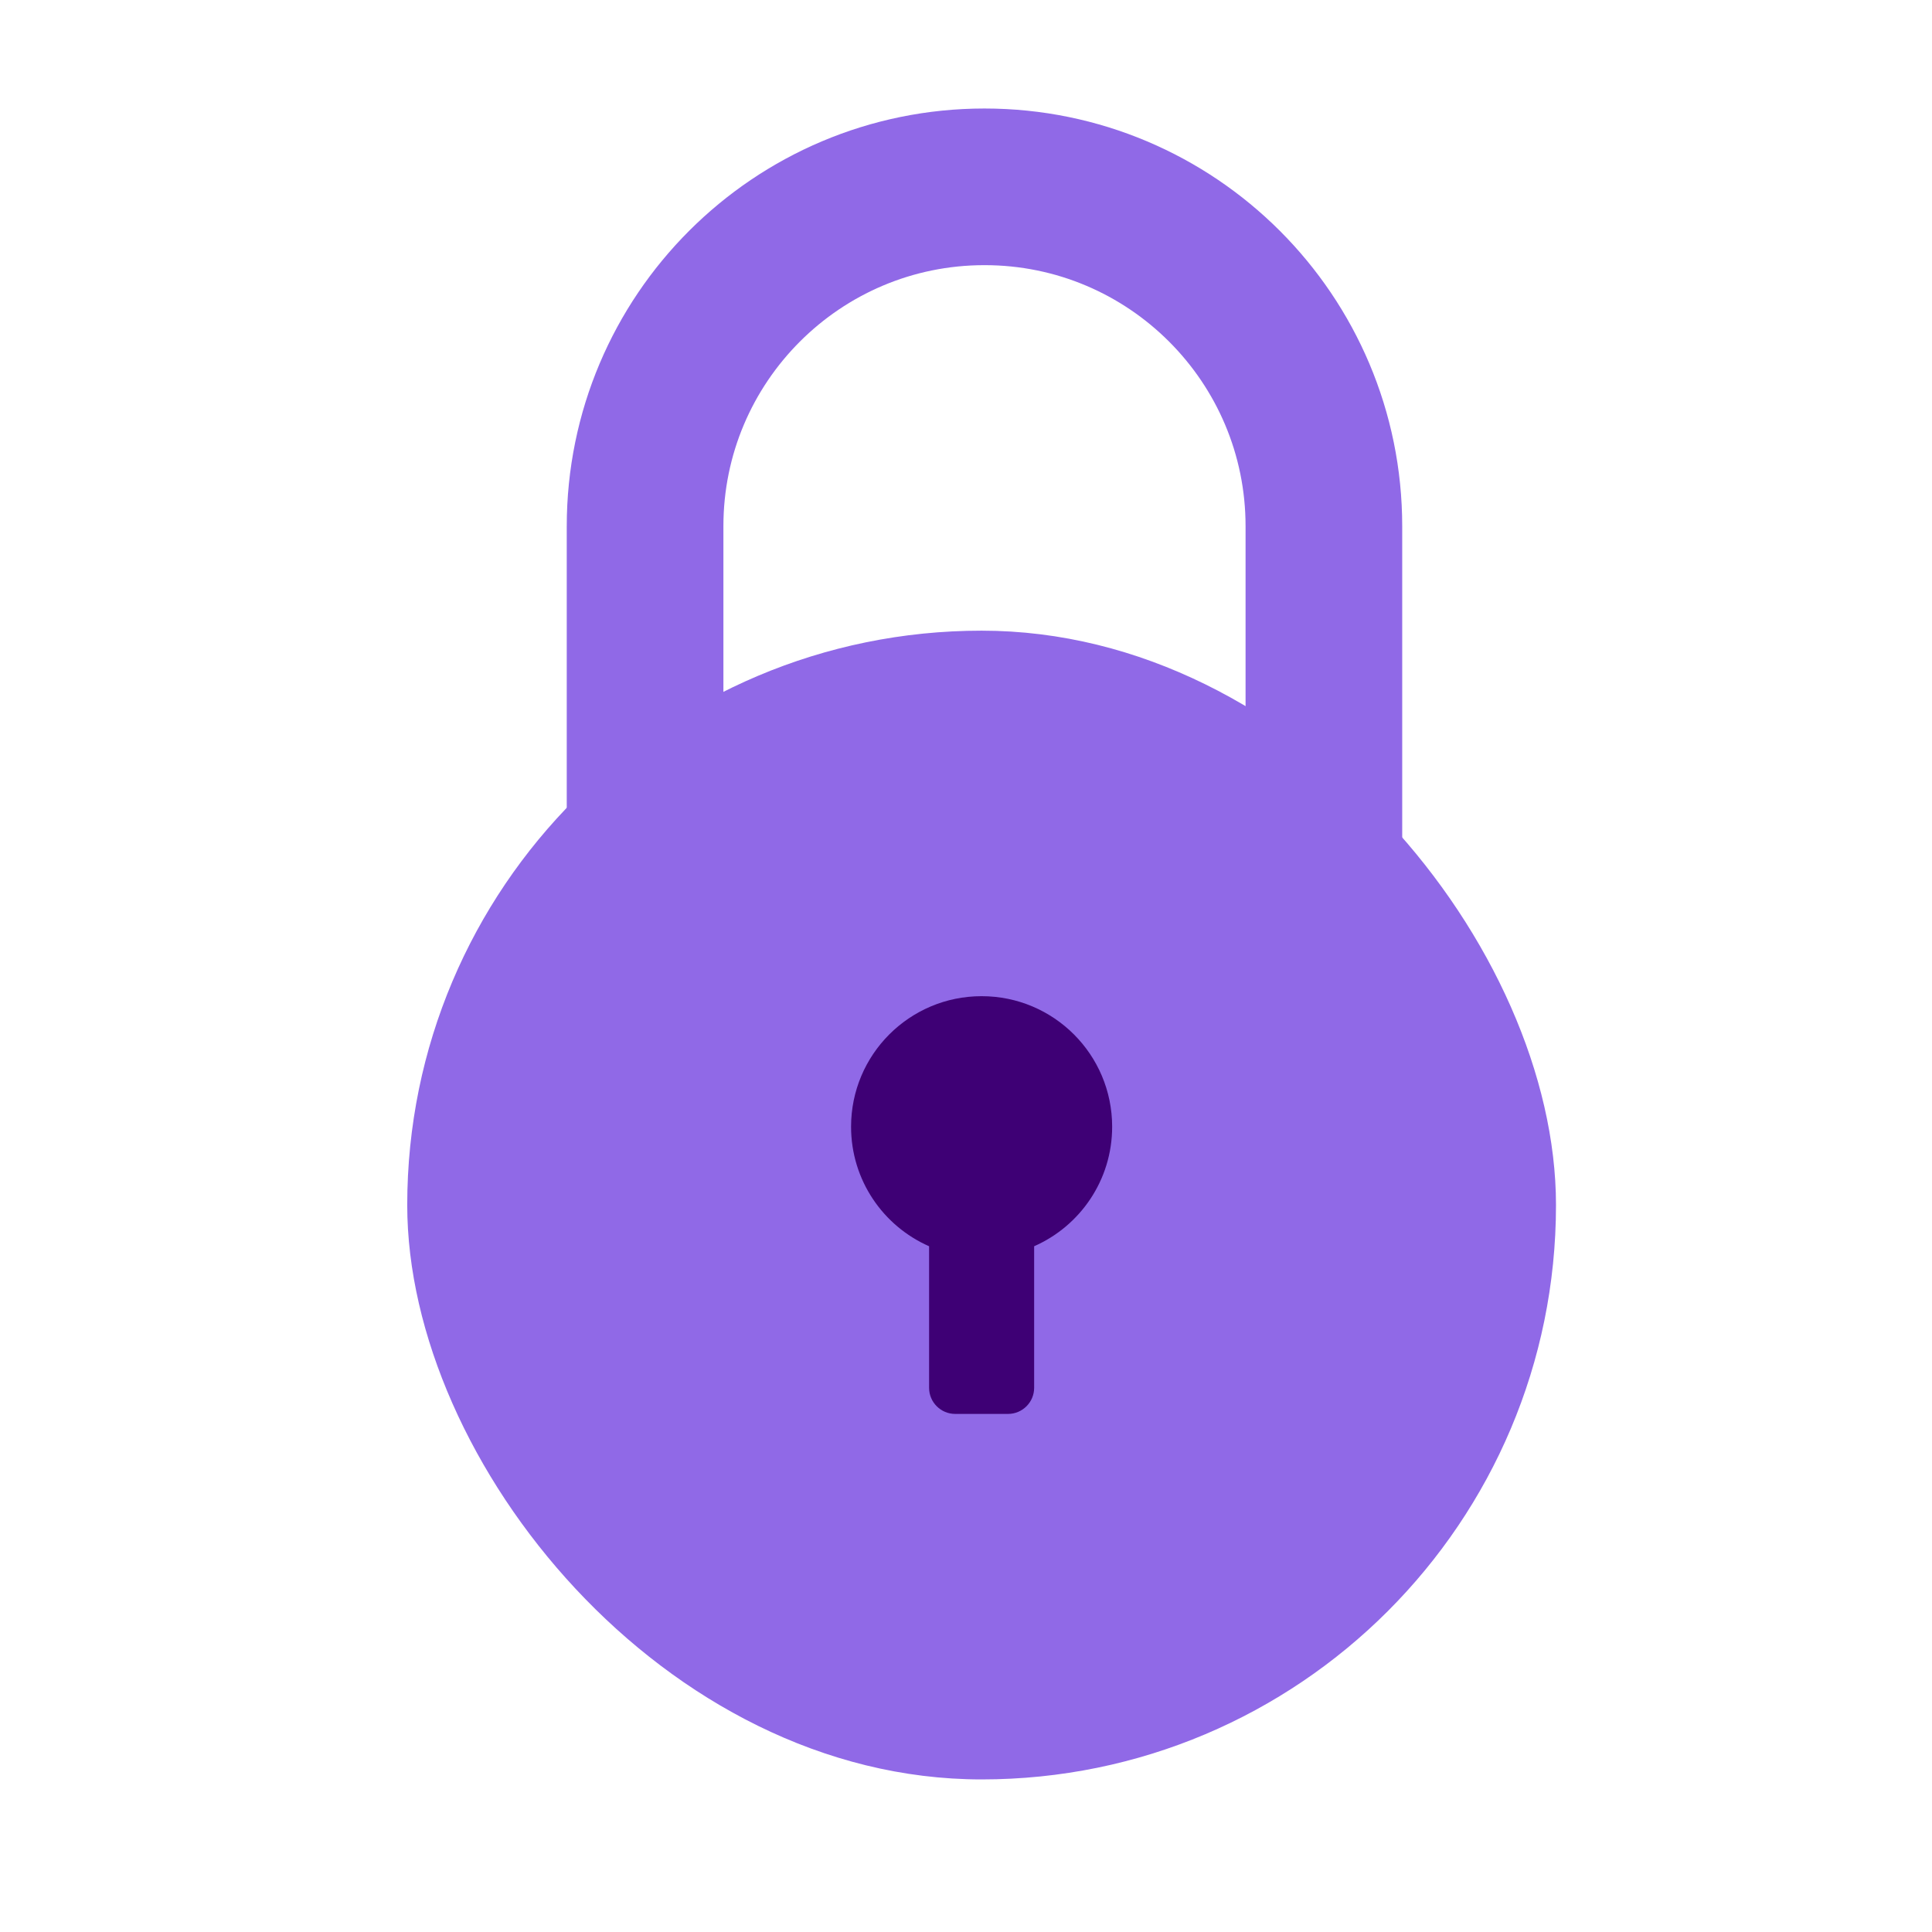
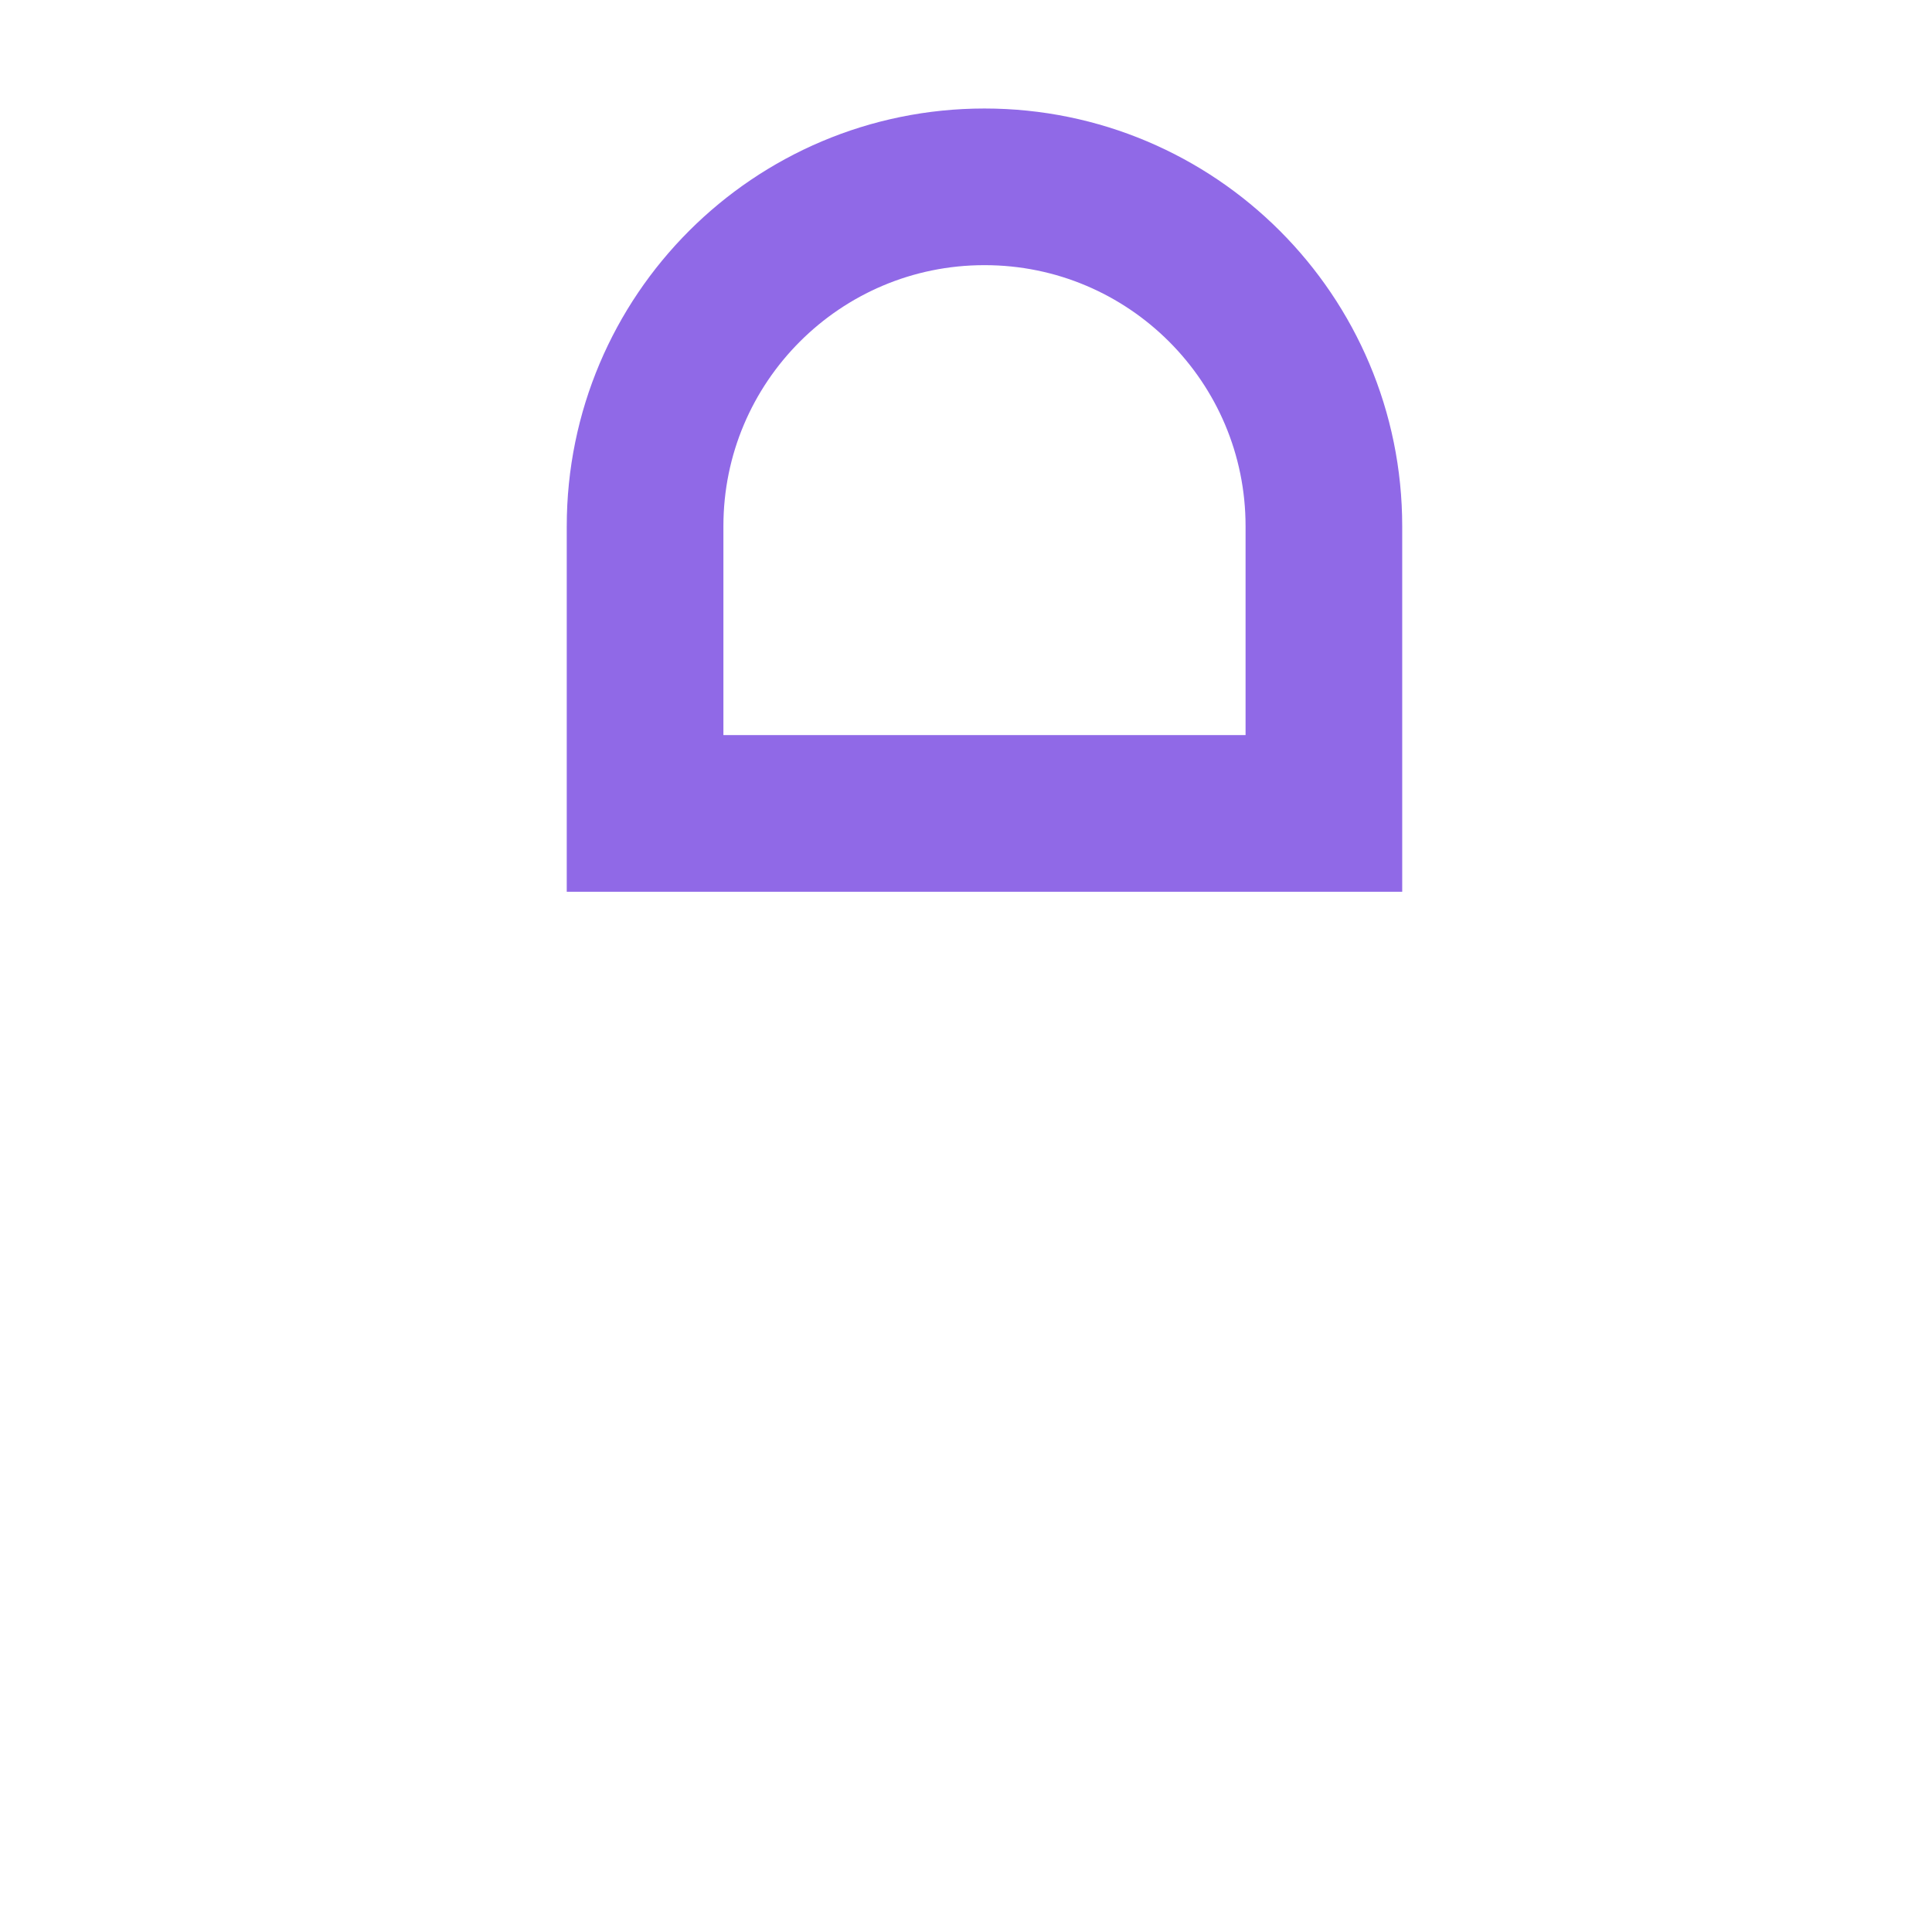
<svg xmlns="http://www.w3.org/2000/svg" fill="none" height="37" viewBox="0 0 37 37" width="37">
-   <rect fill="#9069e7" height="22" rx="11" width="22" x="7.799" y="12.078" />
  <path d="m12.354 10.078c0-3.59 2.91-6.5 6.5-6.5 3.59 0 6.5 2.91 6.5 6.5v5.5h-13z" stroke="#9069e7" stroke-width="3" />
-   <path clip-rule="evenodd" d="m19.805 23.867c.88-.387 1.494-1.266 1.494-2.289 0-1.381-1.119-2.5-2.5-2.5s-2.5 1.119-2.5 2.5c0 1.023.614 1.902 1.494 2.289v2.711c0 .276.224.5.5.5h1.012c.276 0 .5-.224.5-.5z" fill="#3e0075" fill-rule="evenodd" />
</svg>